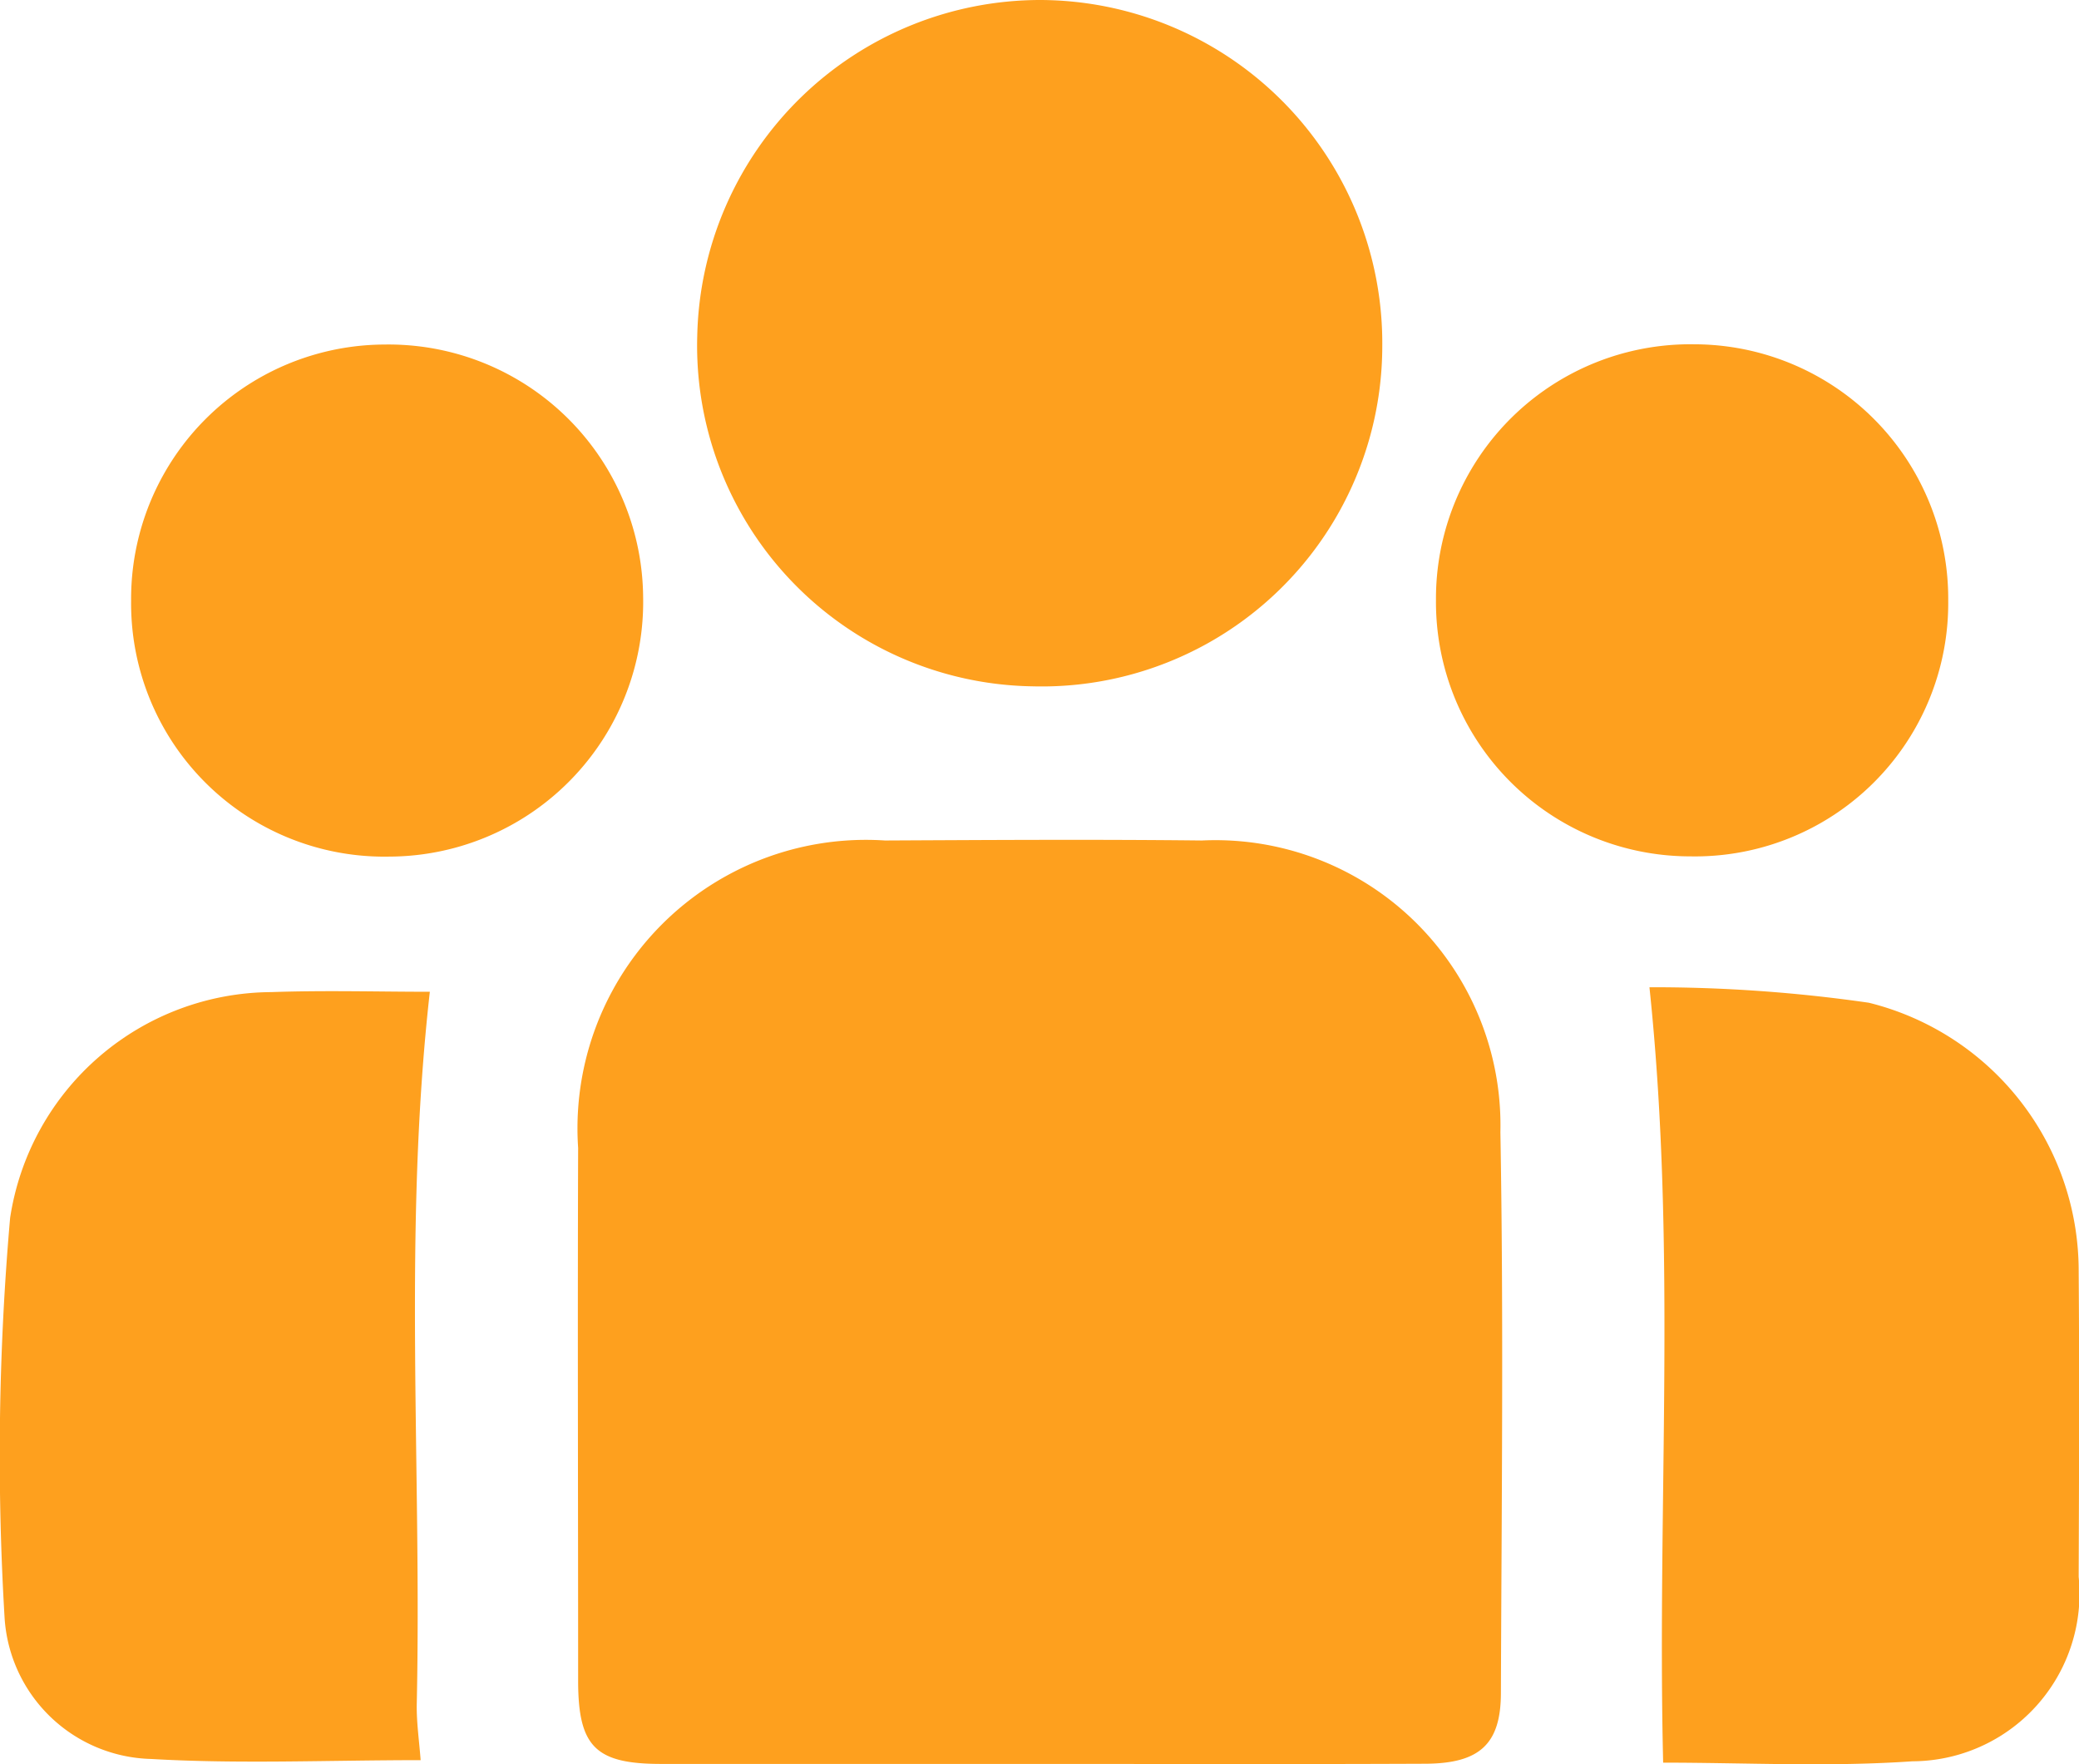
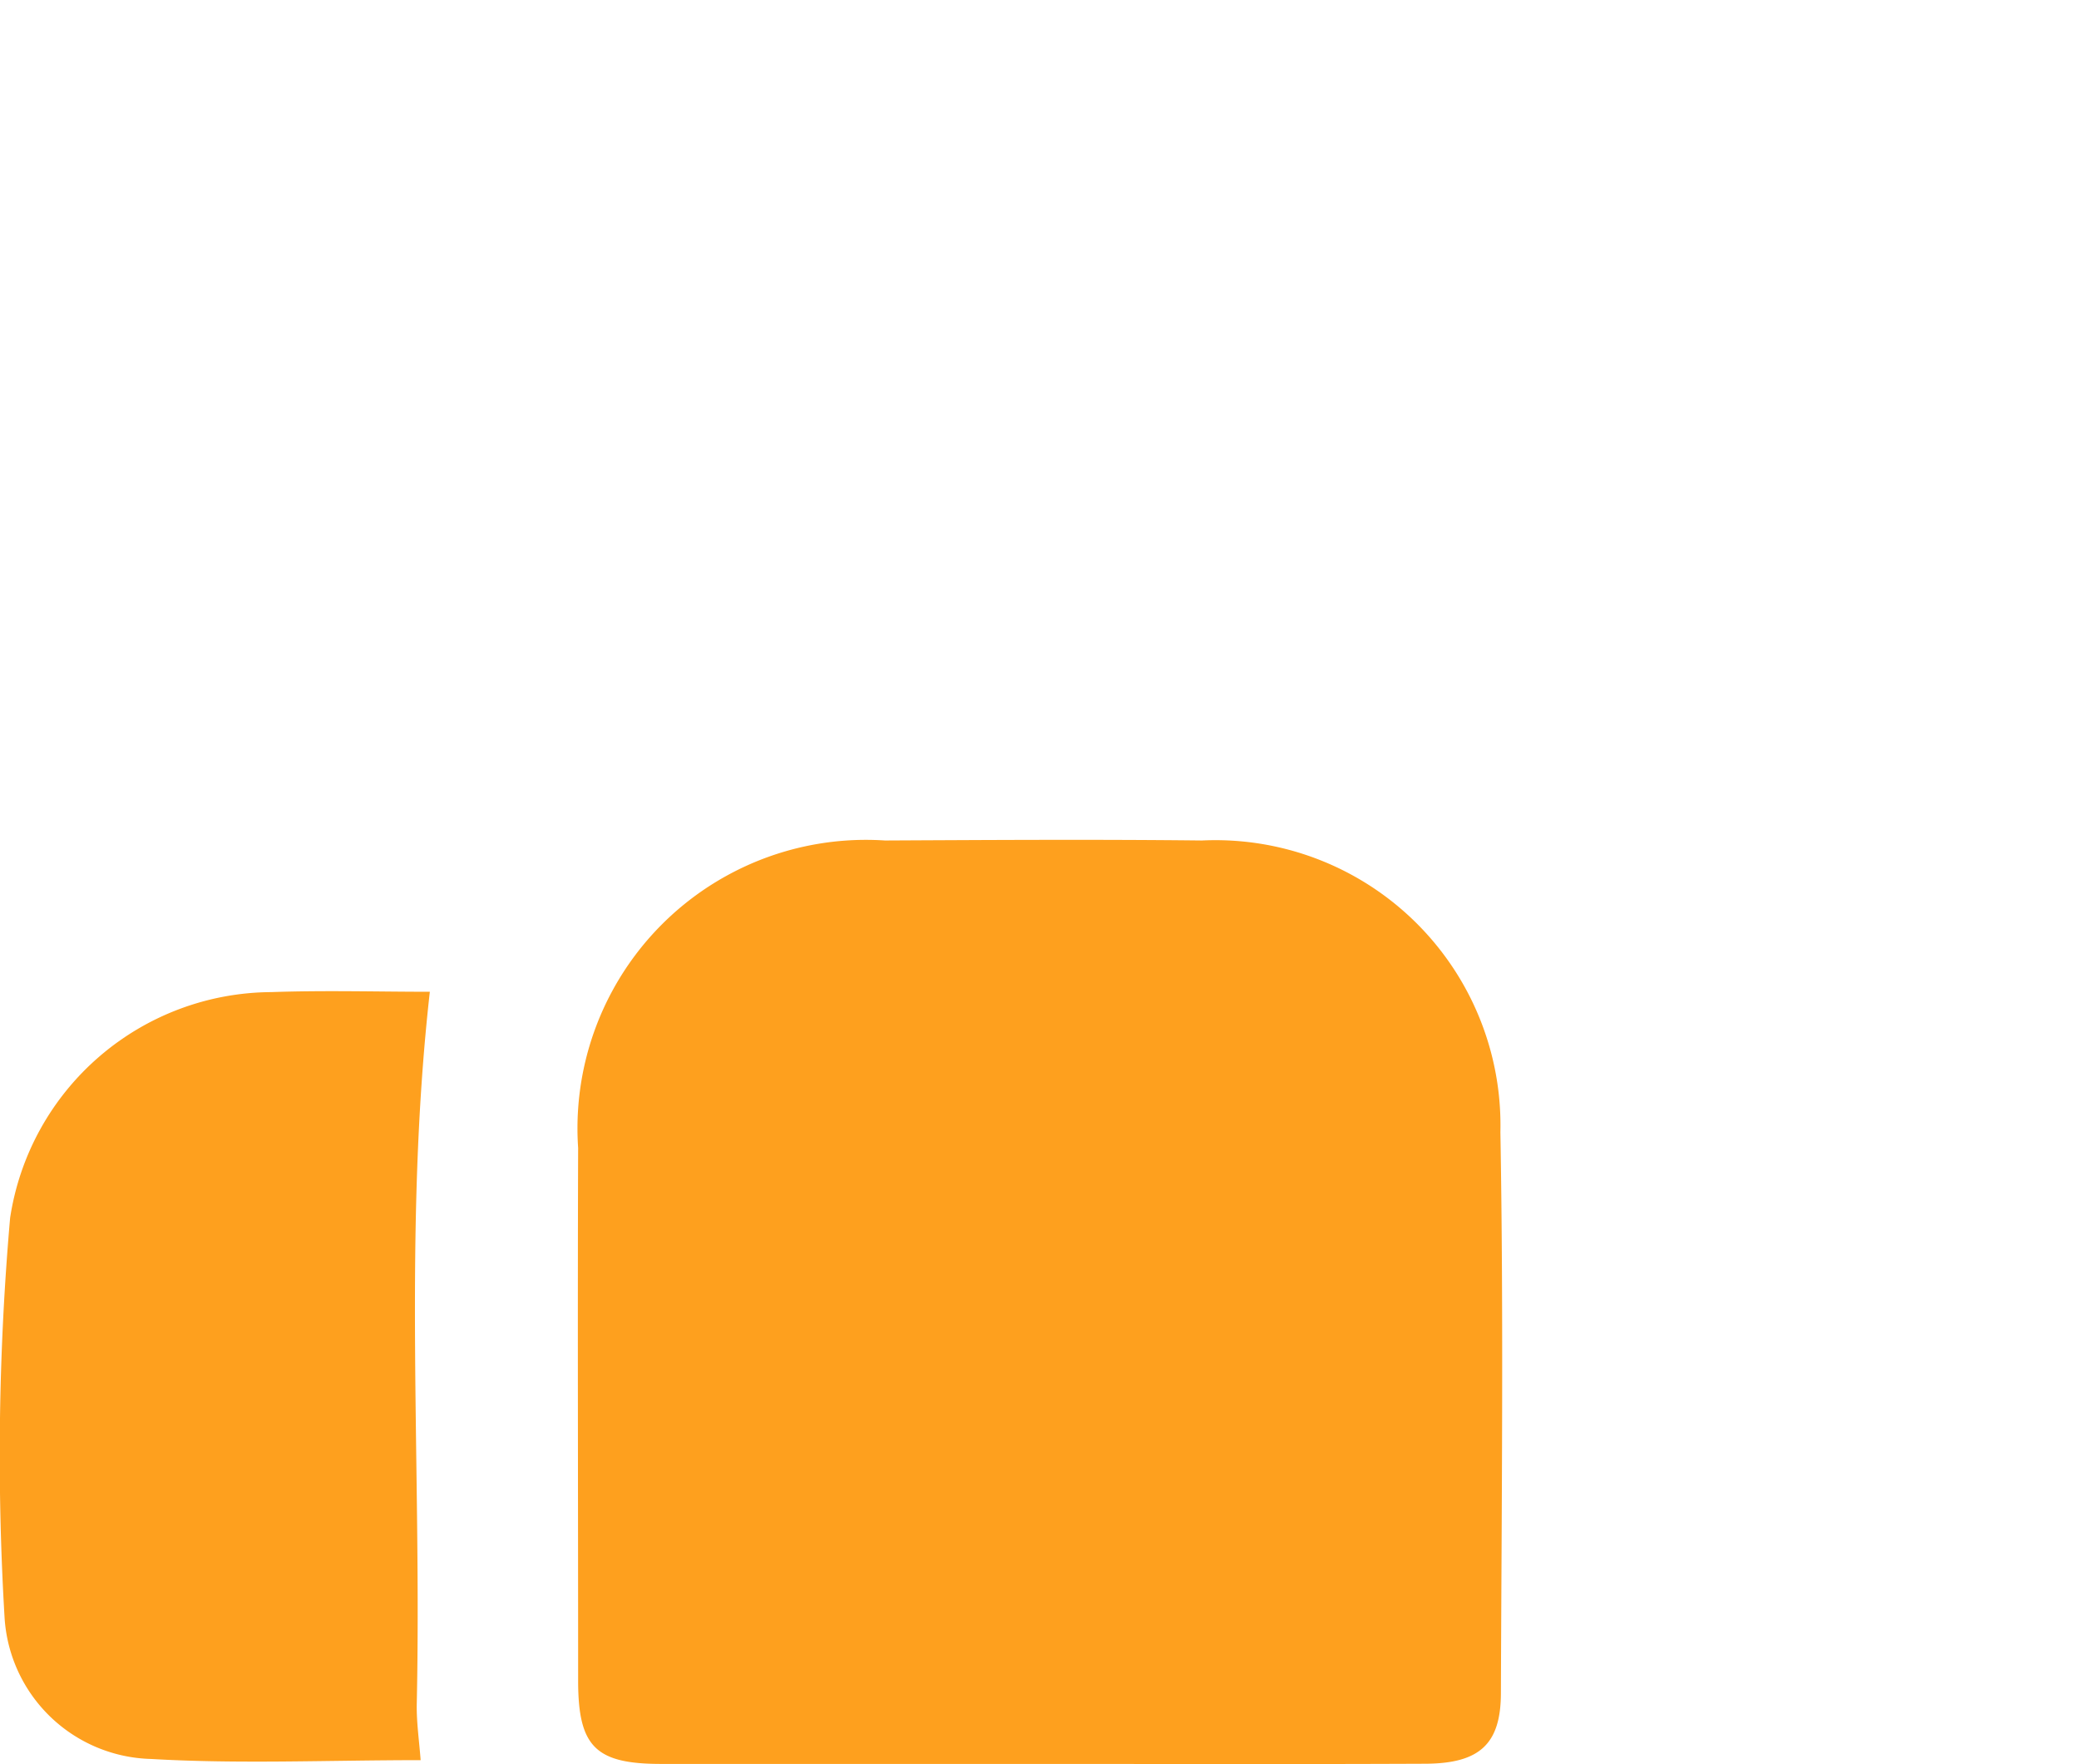
<svg xmlns="http://www.w3.org/2000/svg" width="44.145" height="37.458" viewBox="0 0 44.145 37.458">
  <g id="Group_5063" data-name="Group 5063" transform="translate(-2116.456 65.026)">
    <path id="Path_9837" data-name="Path 9837" d="M2194.632,52.416q-4.021,0-8.041,0c-1.393,0-1.759-.368-1.761-1.757,0-3.774-.013-7.548,0-11.323a6.125,6.125,0,0,1,6.516-6.526c2.243-.011,4.486-.025,6.728,0a6.053,6.053,0,0,1,6.339,6.193c.07,3.964.025,7.931.011,11.9,0,1.091-.45,1.5-1.59,1.509C2200.1,52.424,2197.367,52.416,2194.632,52.416Z" transform="translate(-56.098 -79.991)" fill="#fea01e" />
-     <path id="Path_9838" data-name="Path 9838" d="M2214.794-57.681a7.23,7.23,0,0,1-7.42,7.227,7.234,7.234,0,0,1-7.126-7.437,7.29,7.29,0,0,1,7.3-7.135A7.286,7.286,0,0,1,2214.794-57.681Z" transform="translate(-68.987 0)" fill="#fea01e" />
    <path id="Path_9839" data-name="Path 9839" d="M2125.388,68.688c-1.956,0-3.843.084-5.719-.025a3.2,3.2,0,0,1-3.114-2.972,57.865,57.865,0,0,1,.116-8.517,5.642,5.642,0,0,1,5.545-4.793c1.143-.04,2.288-.007,3.367-.007-.573,5.083-.169,10.116-.278,15.138C2125.3,67.89,2125.356,68.269,2125.388,68.688Z" transform="translate(0 -96.343)" fill="#fea01e" />
-     <path id="Path_9840" data-name="Path 9840" d="M2317.3,68.3c-.132-5.494.294-10.9-.291-16.463a32.016,32.016,0,0,1,4.66.329,5.866,5.866,0,0,1,4.454,5.7c.017,2.162.008,4.325,0,6.488a3.56,3.56,0,0,1-3.528,3.917C2320.829,68.394,2319.048,68.3,2317.3,68.3Z" transform="translate(-165.529 -95.902)" fill="#fea01e" />
-     <path id="Path_9841" data-name="Path 9841" d="M2138.881-12.6a5.376,5.376,0,0,1-5.48-5.426,5.4,5.4,0,0,1,5.386-5.446,5.406,5.406,0,0,1,5.486,5.349A5.407,5.407,0,0,1,2138.881-12.6Z" transform="translate(-14.161 -34.239)" fill="#fea01e" />
-     <path id="Path_9842" data-name="Path 9842" d="M2300.333-18.035a5.376,5.376,0,0,1-5.477,5.43,5.4,5.4,0,0,1-5.4-5.438,5.4,5.4,0,0,1,5.483-5.434A5.4,5.4,0,0,1,2300.333-18.035Z" transform="translate(-142.509 -34.239)" fill="#fea01e" />
  </g>
</svg>